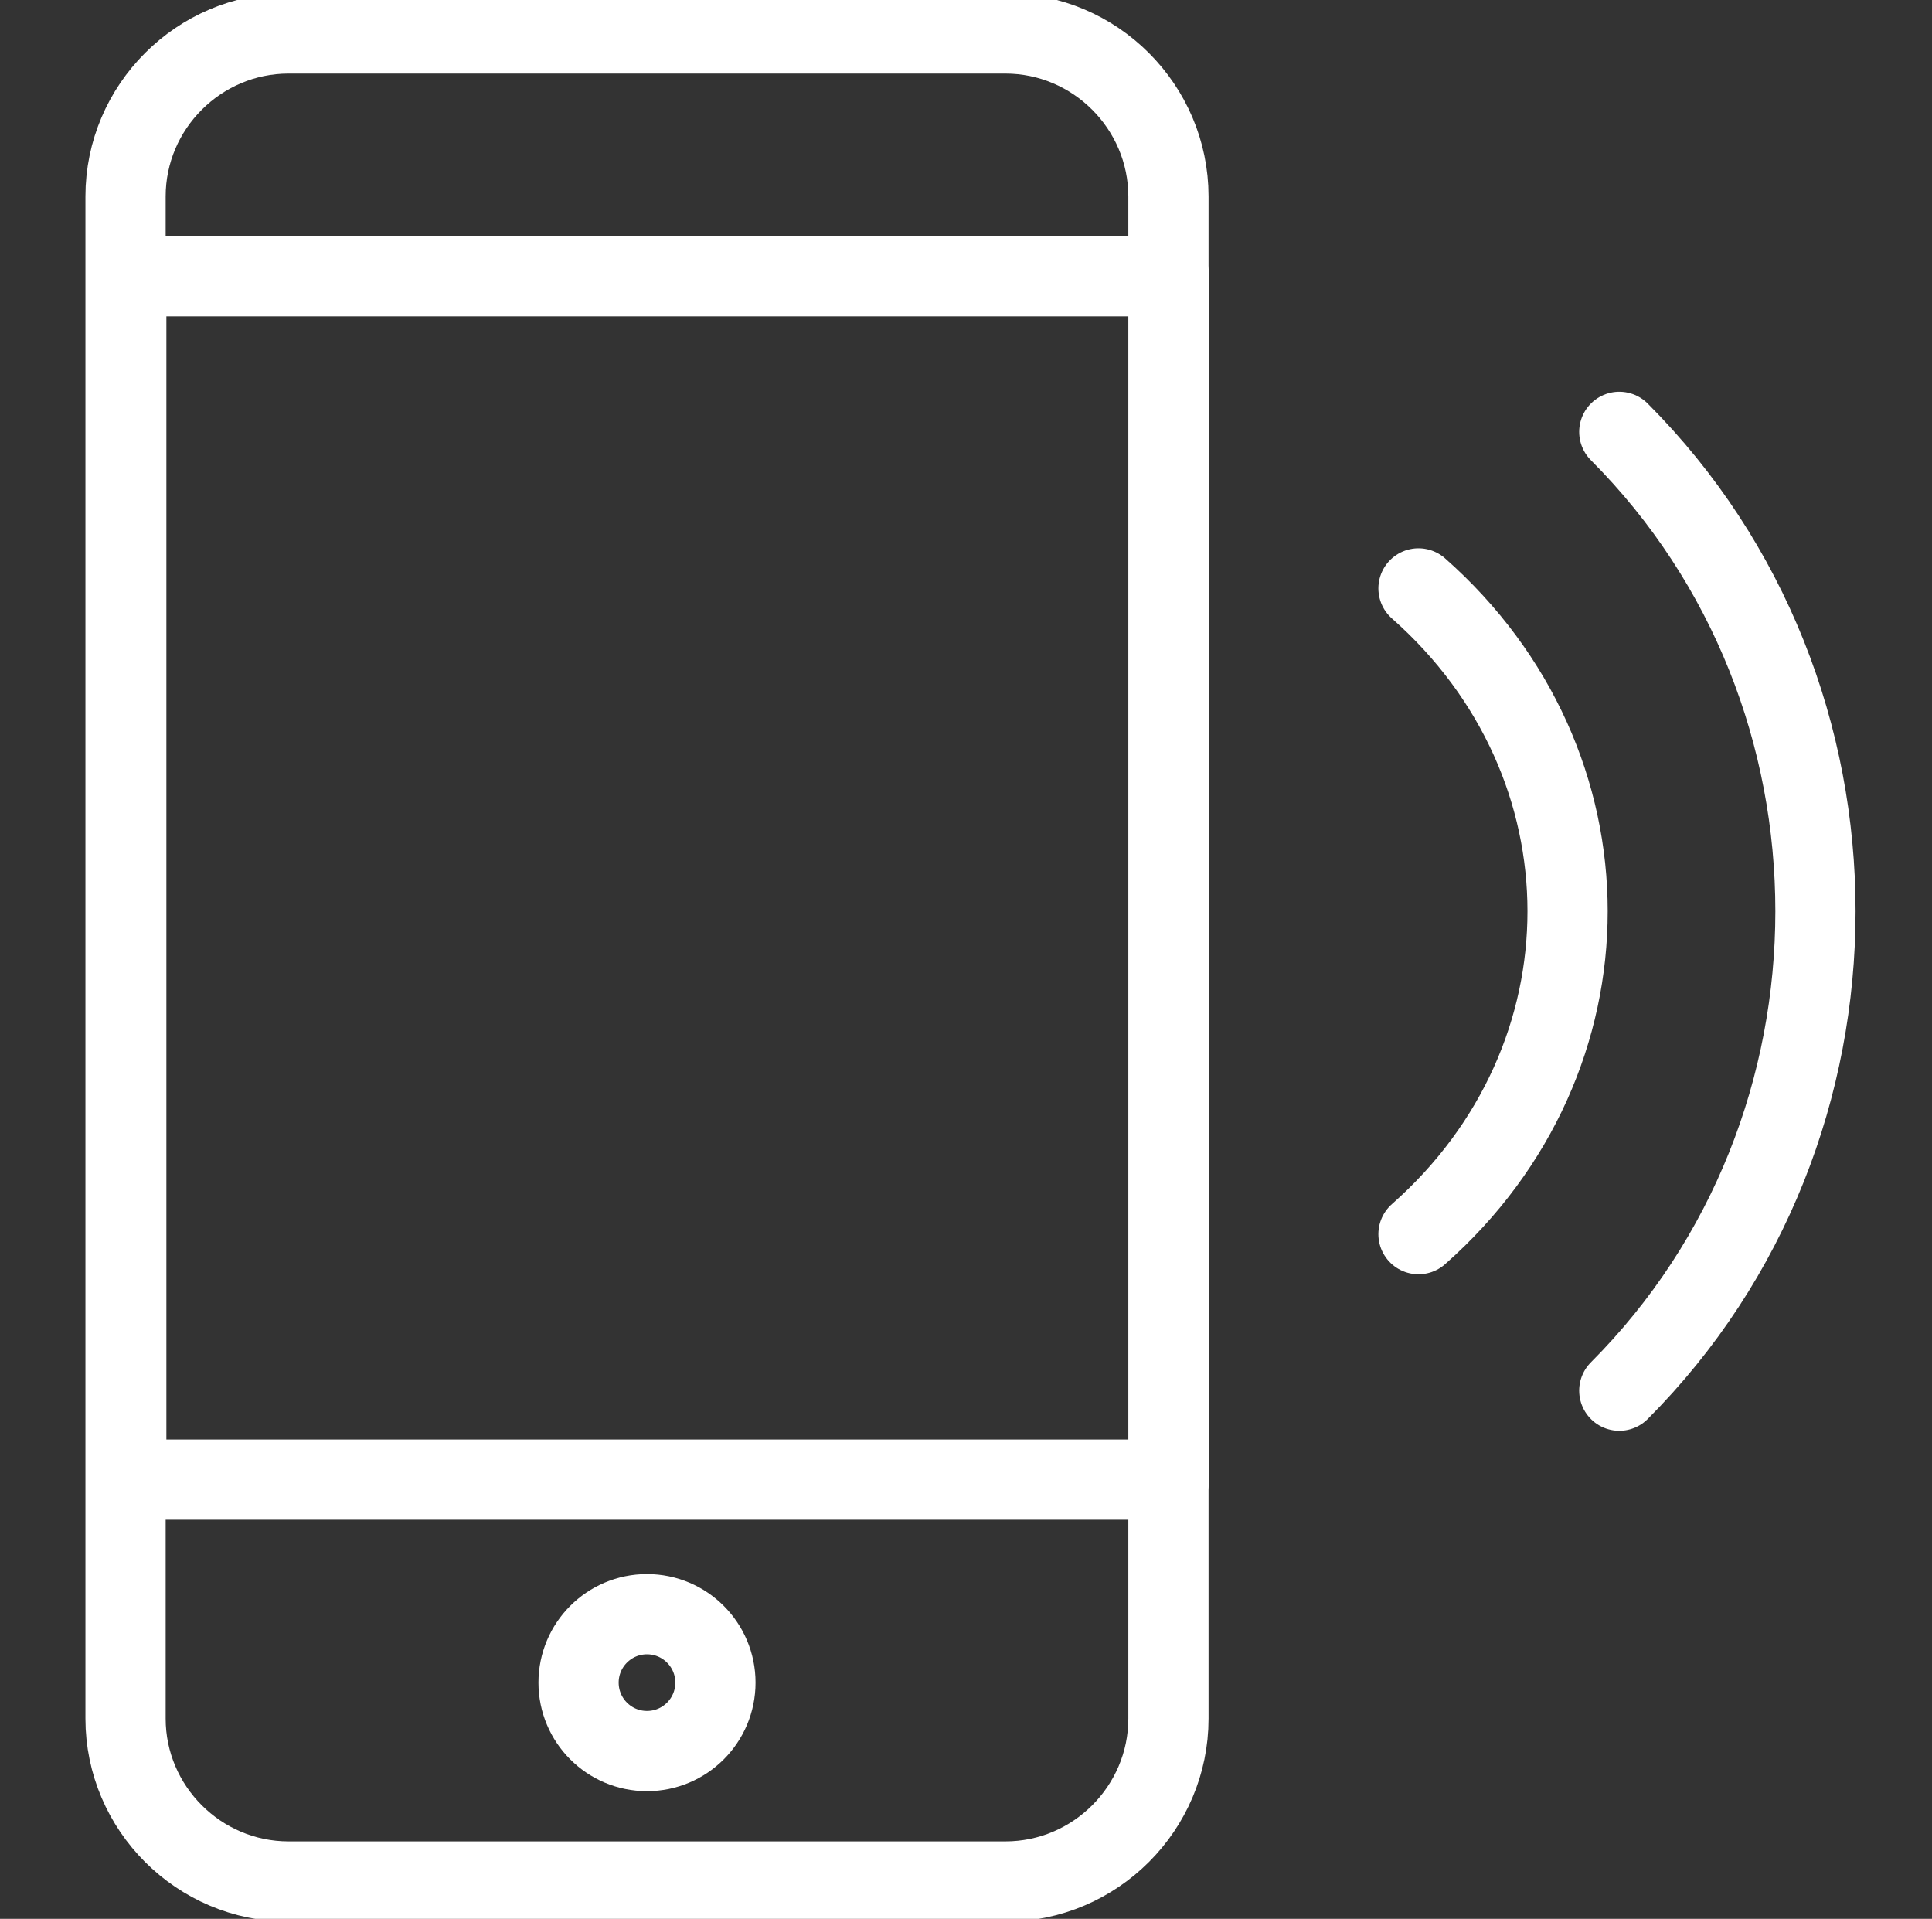
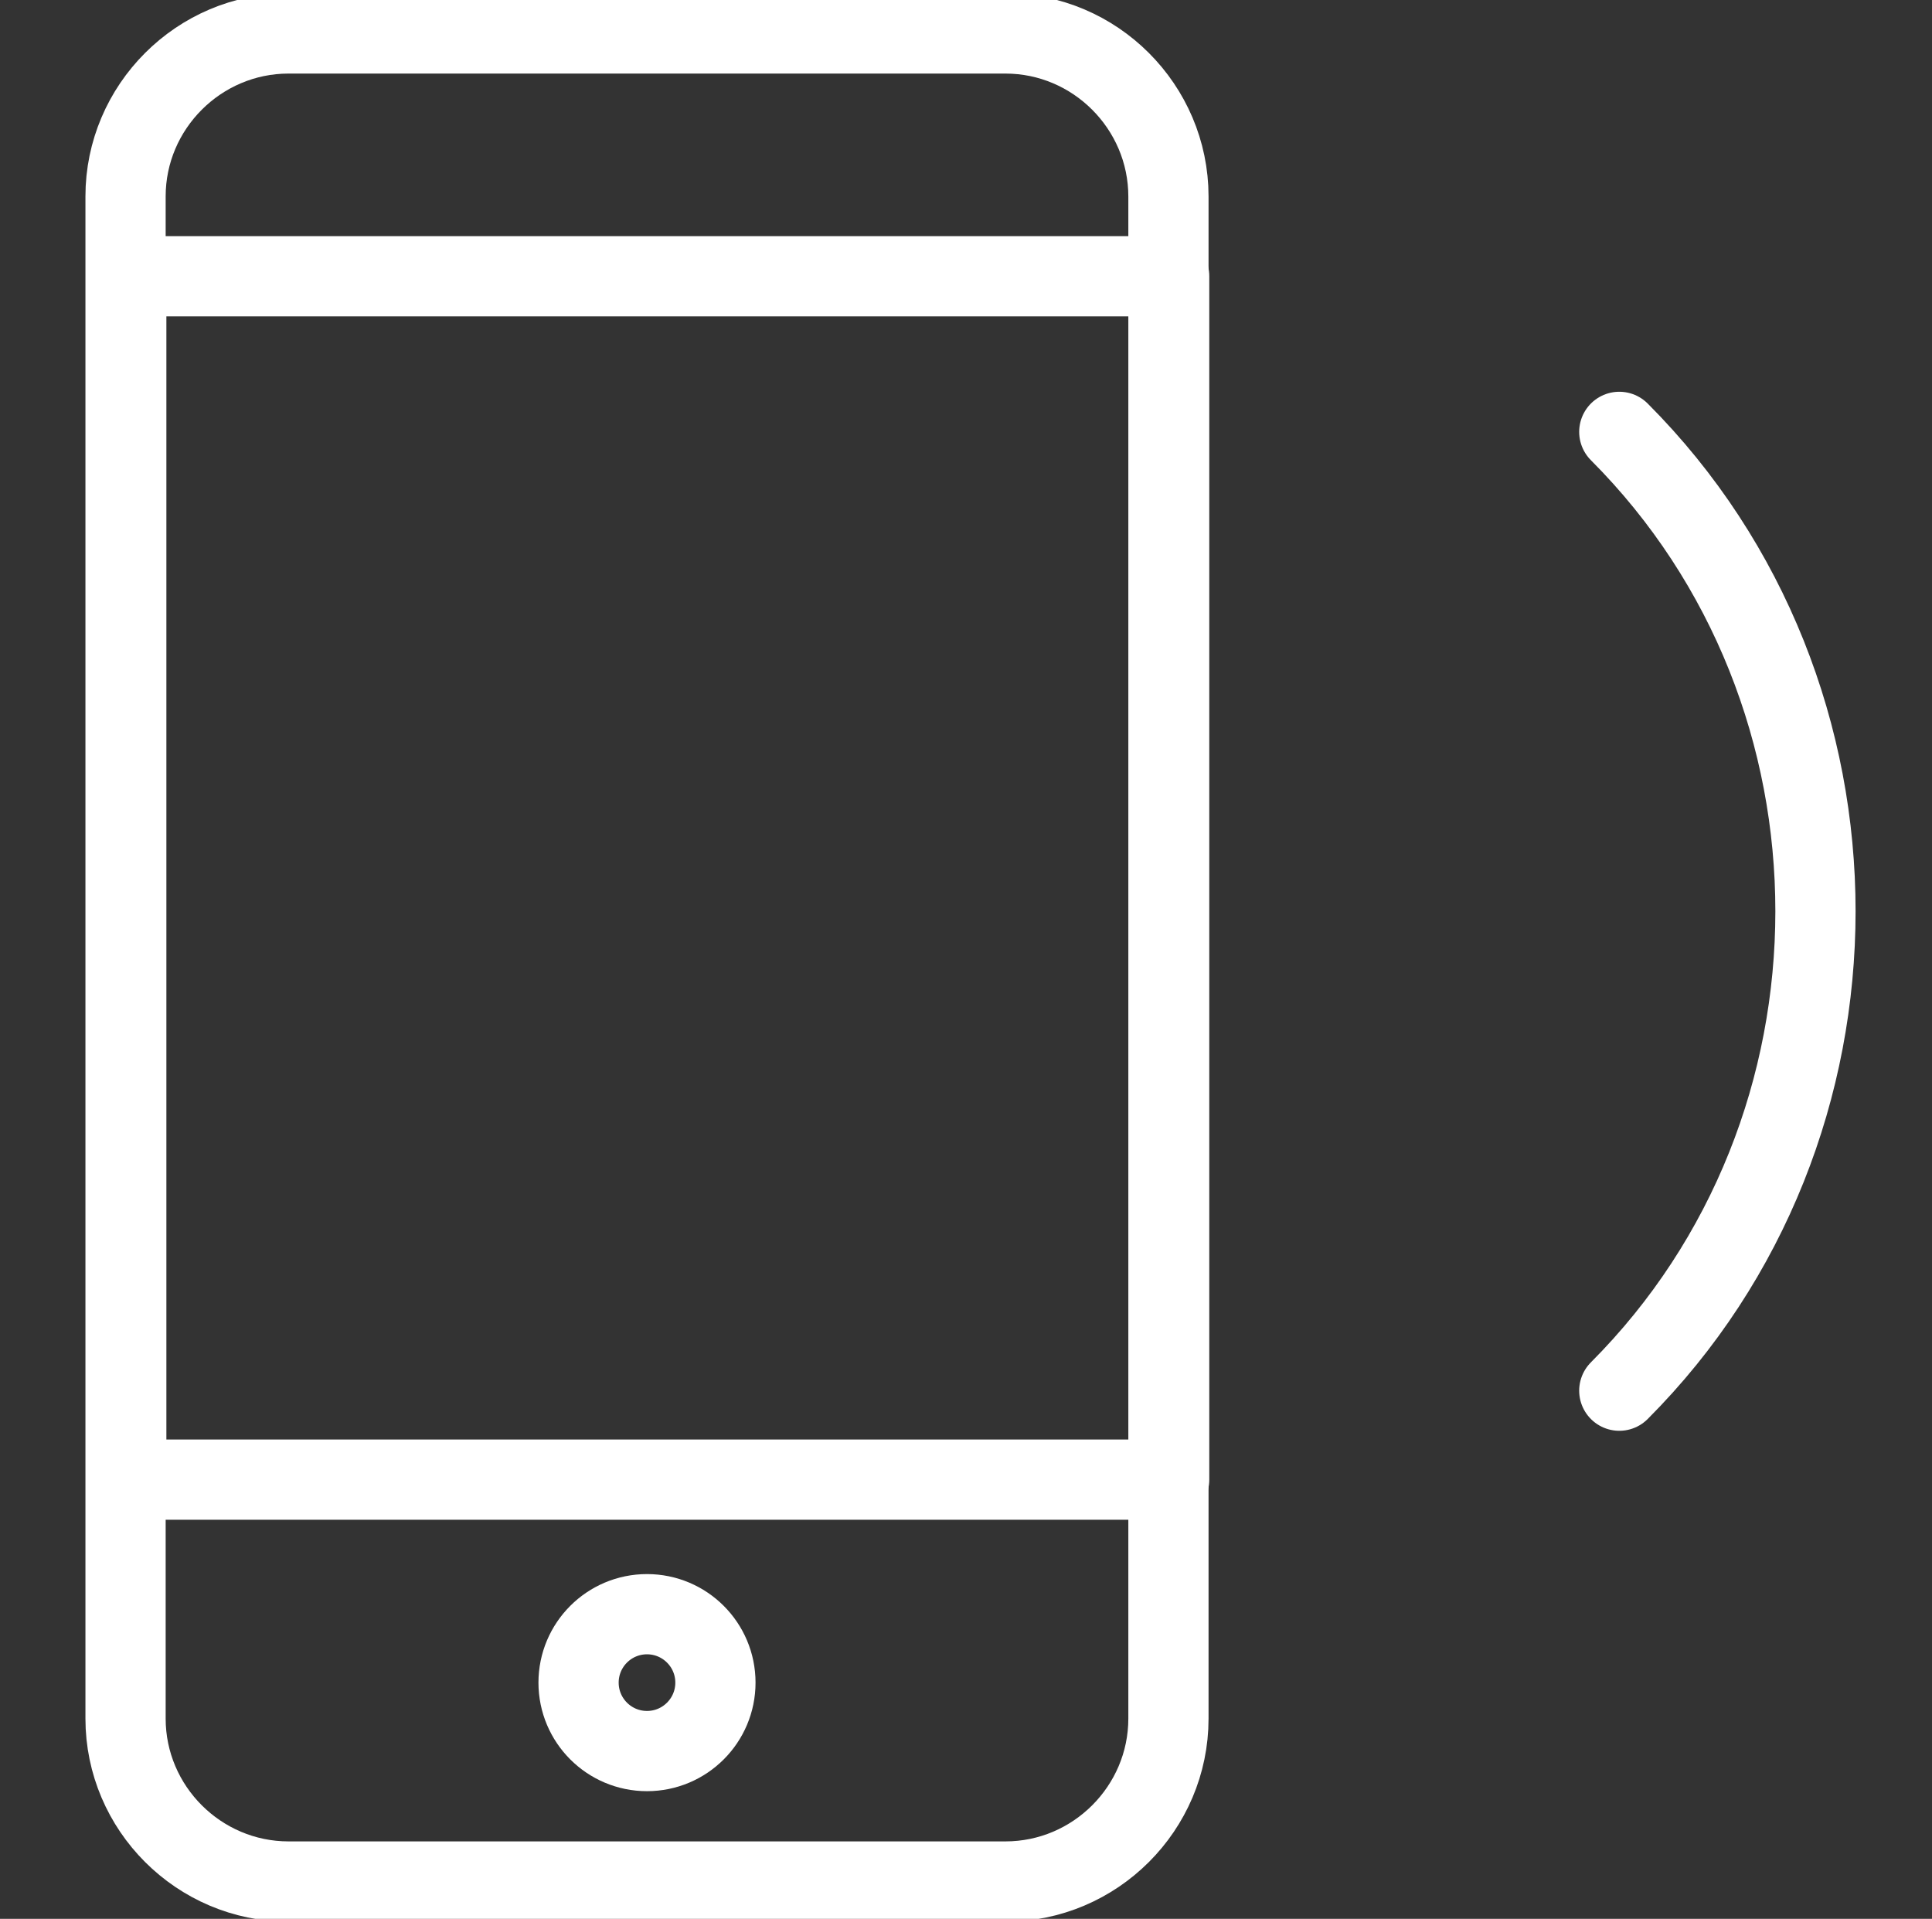
<svg xmlns="http://www.w3.org/2000/svg" version="1.1" id="Laag_1" x="0px" y="0px" width="24.083px" height="23.917px" viewBox="0 0 24.083 23.917" enable-background="new 0 0 24.083 23.917" xml:space="preserve">
  <rect x="0" y="0" width="24.083" height="23.917" fill="#333333" stroke="none" />
  <g>
    <path fill="none" stroke="#FFFFFF" stroke-linecap="round" stroke-linejoin="round" d="M12.533,0.417H3.597   c-1.118,0-2.032,0.915-2.032,2.031v18.973c0,1.117,0.914,2.031,2.032,2.031h8.936c1.118,0,2.032-0.914,2.032-2.031V2.448   C14.564,1.331,13.65,0.417,12.533,0.417z" />
    <circle fill="none" stroke="#FFFFFF" stroke-linecap="round" stroke-linejoin="round" cx="8.065" cy="20.973" r="0.853" />
    <rect x="1.574" y="3.443" fill="none" stroke="#FFFFFF" stroke-linecap="round" stroke-linejoin="round" width="13" height="15" />
-     <path fill="none" stroke="#FFFFFF" stroke-linecap="round" stroke-linejoin="round" stroke-miterlimit="10" d="M17.682,15.383   c2.48-2.188,2.476-5.864,0-8.049" />
    <path fill="none" stroke="#FFFFFF" stroke-linecap="round" stroke-linejoin="round" stroke-miterlimit="10" d="M20.185,17.334   c3.259-3.265,3.262-8.683,0-11.951" />
  </g>
</svg>